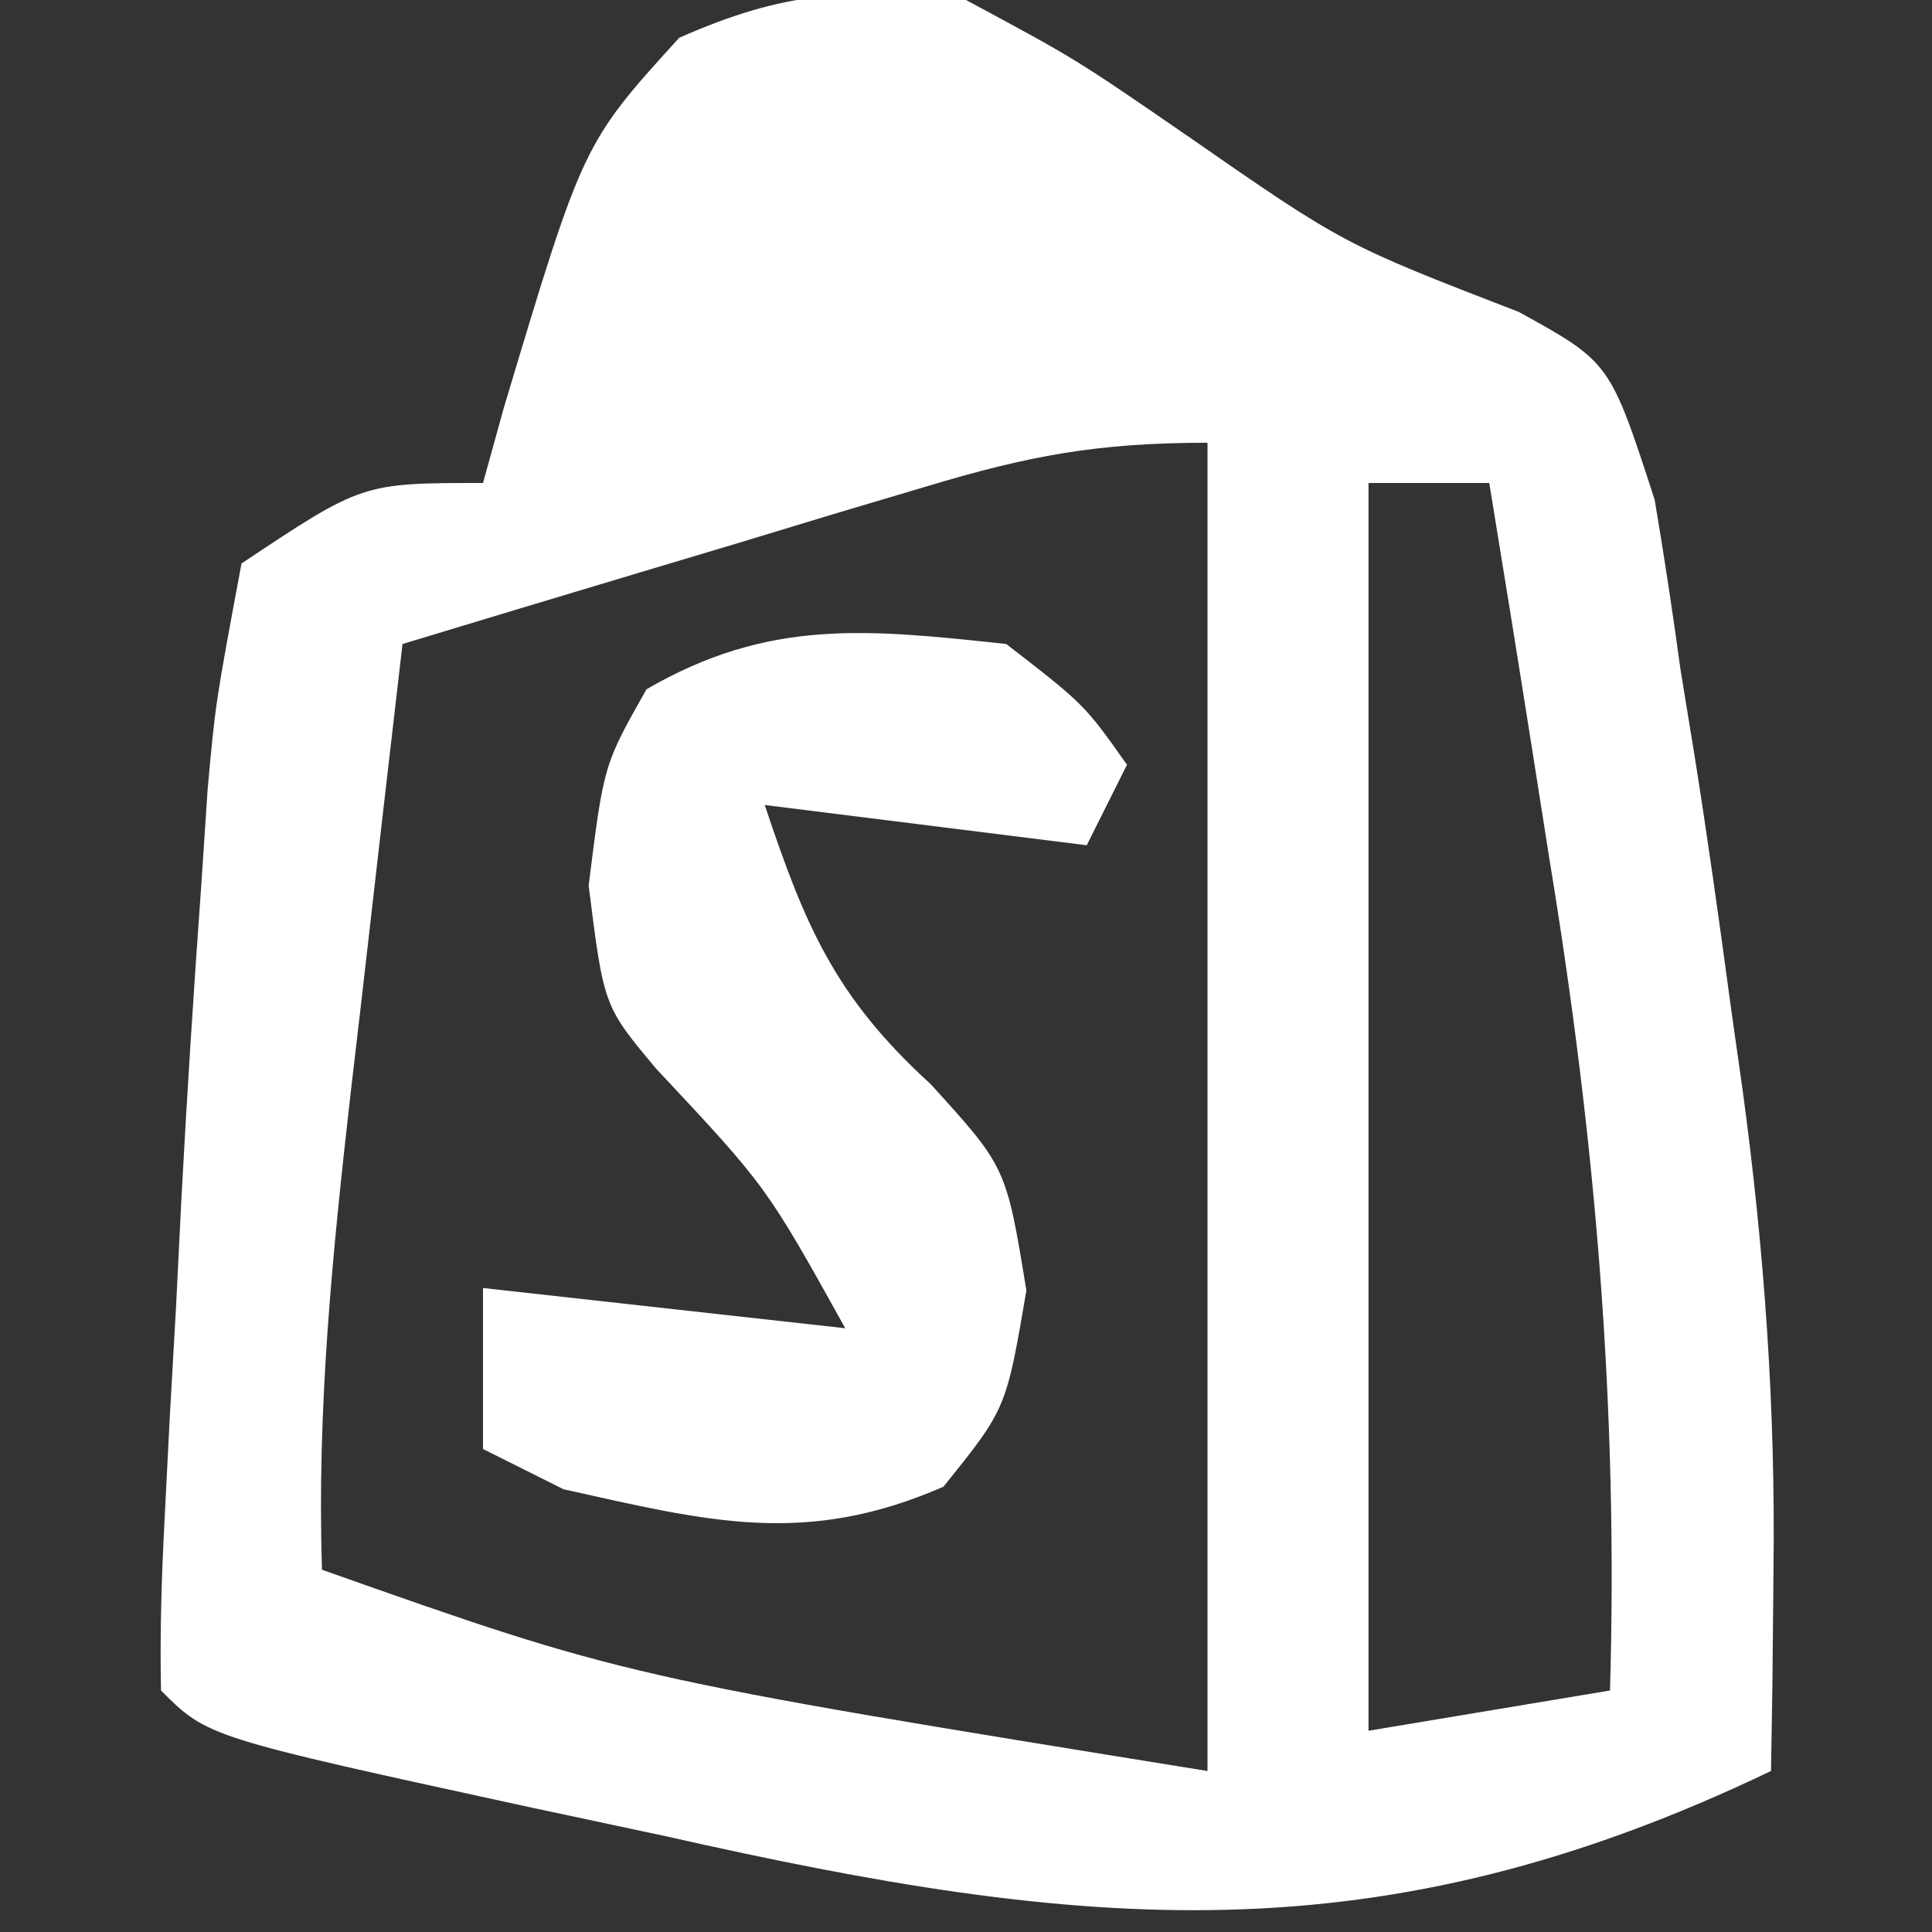
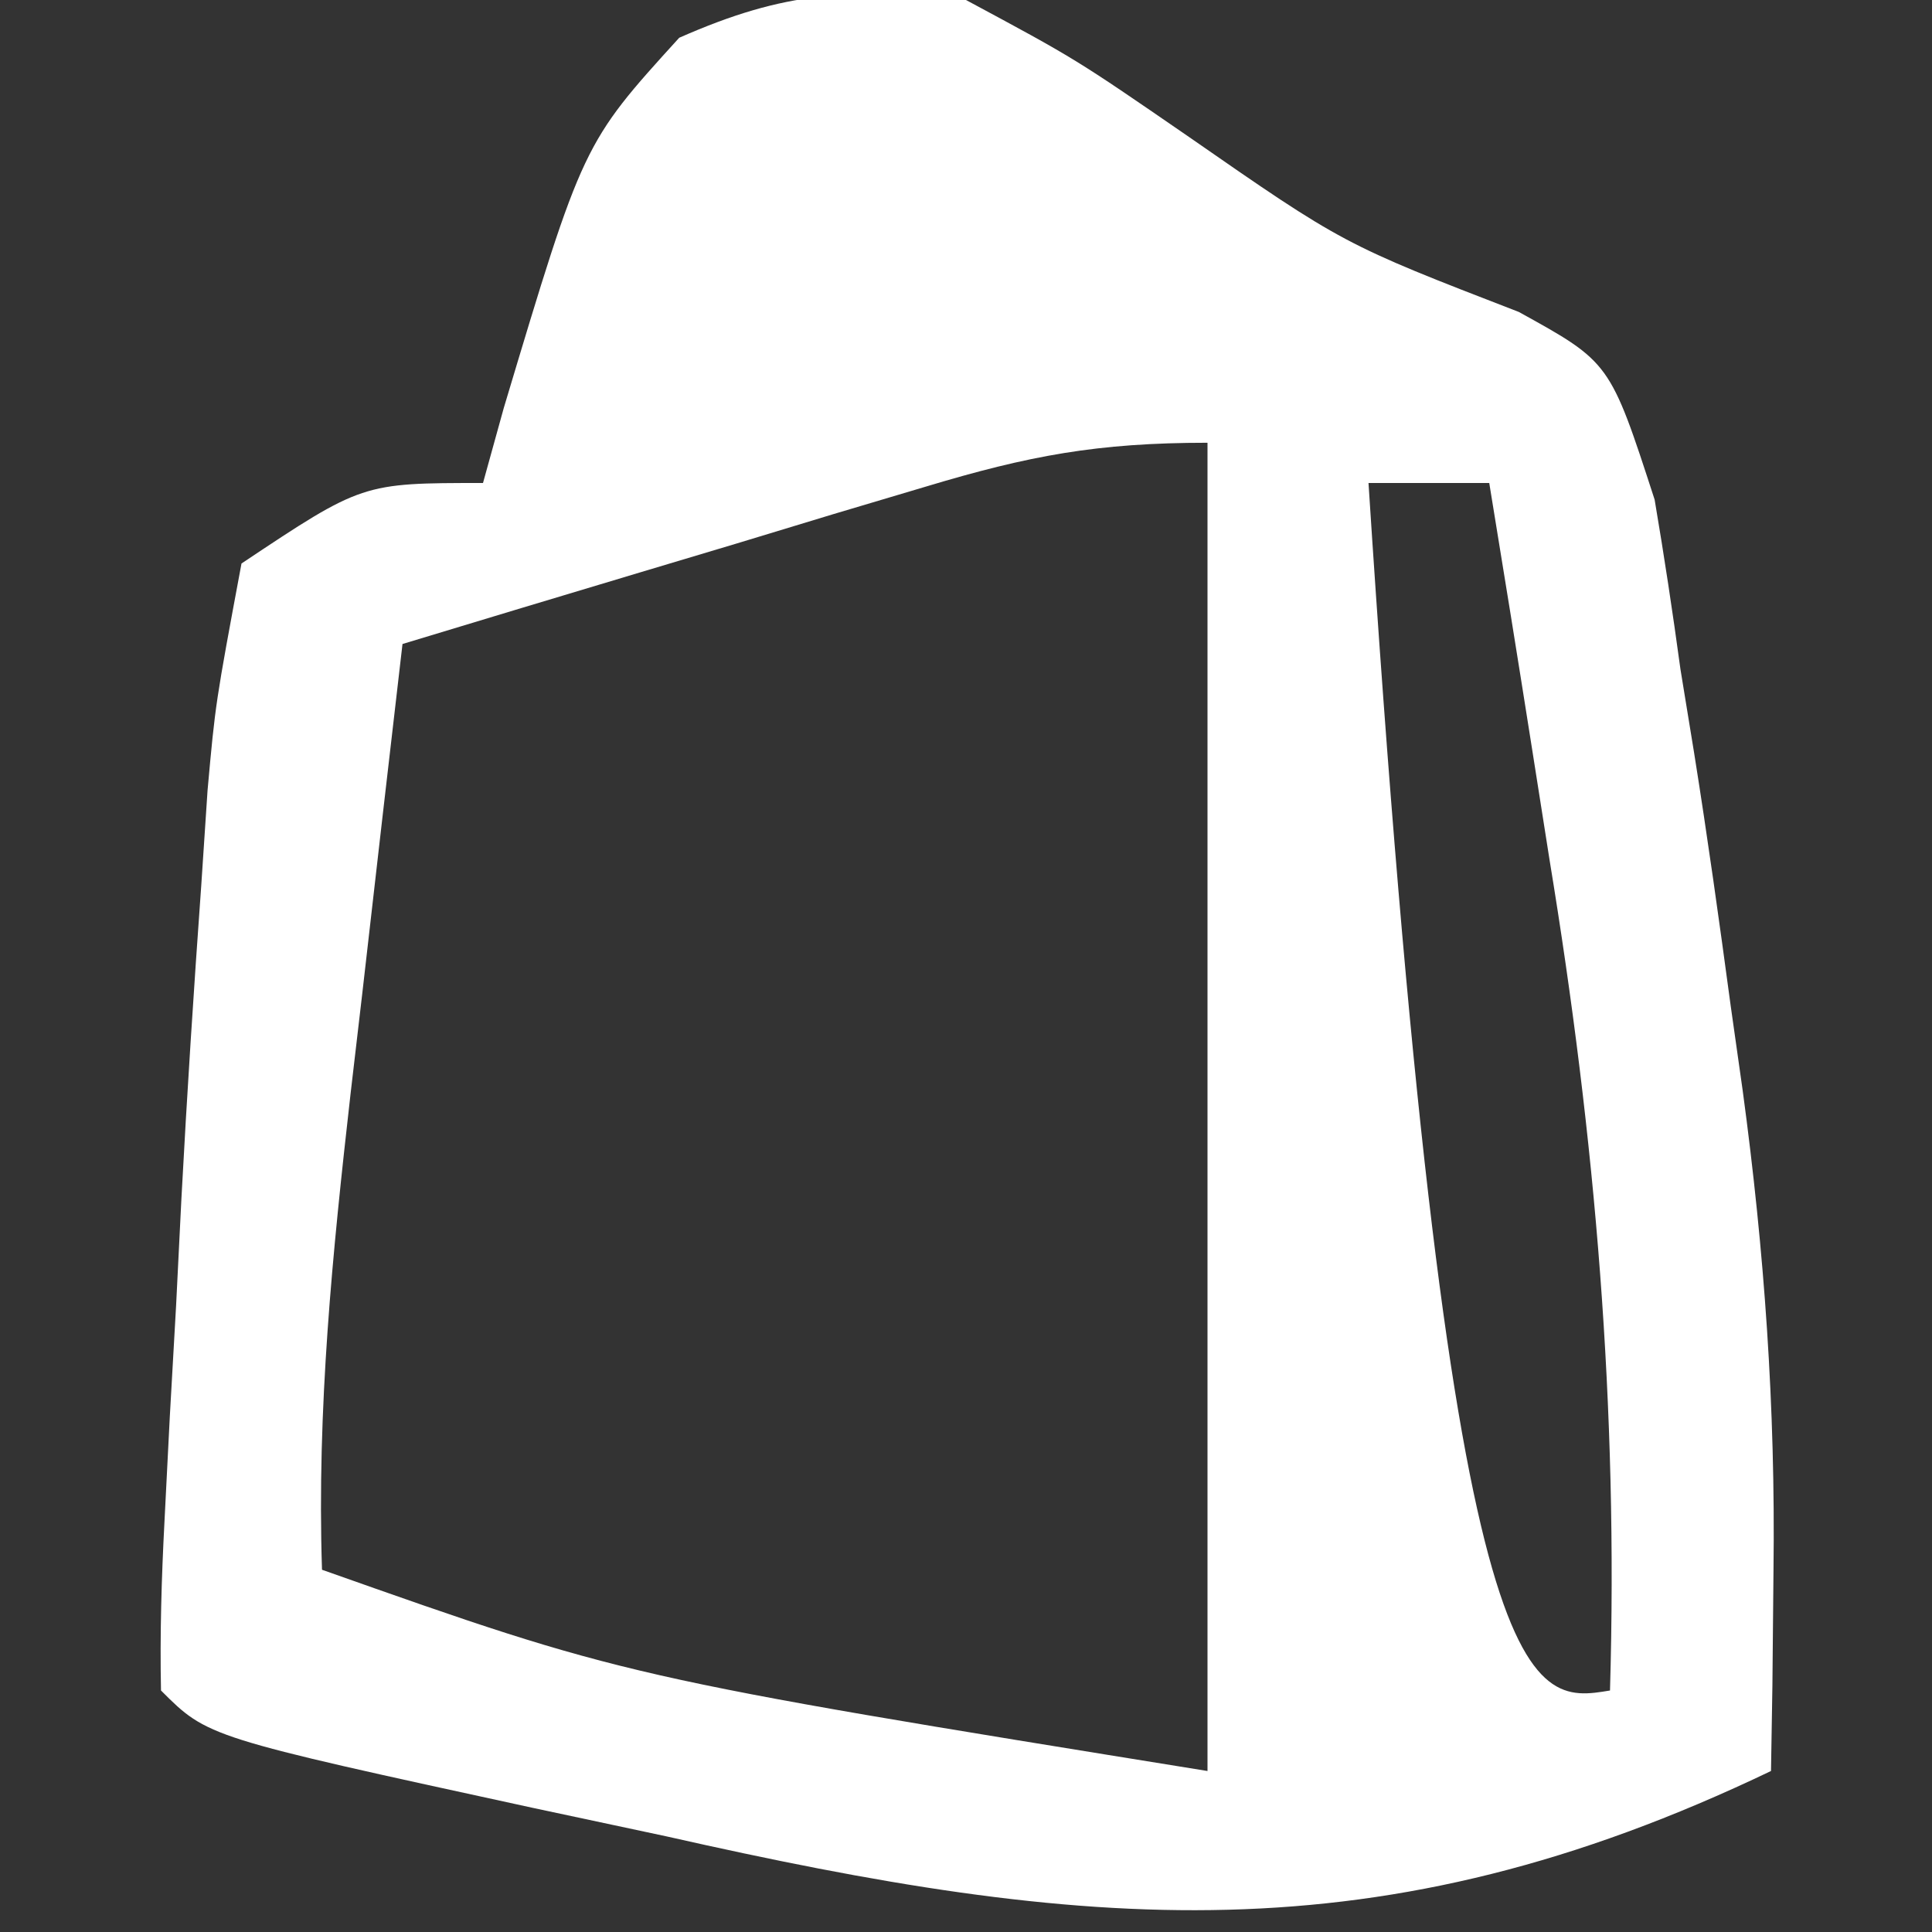
<svg xmlns="http://www.w3.org/2000/svg" version="1.1" width="48" height="48">
  <rect width="100%" height="100%" fill="#333333" stroke="none" />
-   <path d="M0 0 C2.719 1.461 2.719 1.461 5.5 3.375 C9.378 6.067 9.378 6.067 13.734 7.75 C16 9 16 9 17.109 12.414 C17.346 13.814 17.559 15.218 17.75 16.625 C17.862 17.312 17.974 17.999 18.09 18.707 C18.424 20.801 18.717 22.898 19 25 C19.098 25.692 19.196 26.384 19.297 27.097 C19.837 31.091 20.113 34.972 20.062 39 C20.053 39.949 20.044 40.898 20.035 41.875 C20.024 42.576 20.012 43.278 20 44 C10.232 48.68 2.953 47.971 -7.438 45.625 C-8.538 45.39 -9.638 45.156 -10.771 44.914 C-18.84 43.16 -18.84 43.16 -20 42 C-20.029 40.603 -19.987 39.204 -19.914 37.809 C-19.87 36.946 -19.826 36.083 -19.781 35.193 C-19.73 34.284 -19.678 33.374 -19.625 32.438 C-19.581 31.555 -19.537 30.673 -19.492 29.764 C-19.354 27.173 -19.186 24.587 -19 22 C-18.948 21.219 -18.896 20.438 -18.843 19.633 C-18.648 17.473 -18.648 17.473 -18 14 C-15 12 -15 12 -12 12 C-11.83 11.385 -11.66 10.77 -11.484 10.137 C-9.514 3.565 -9.514 3.565 -7.125 0.938 C-4.467 -0.235 -2.898 -0.288 0 0 Z M-6 6 C-5 8 -5 8 -5 8 Z M-7 8 C-6 10 -6 10 -6 10 Z M-1.012 12.094 C-1.769 12.319 -2.526 12.545 -3.307 12.777 C-4.485 13.135 -4.485 13.135 -5.688 13.5 C-6.485 13.738 -7.282 13.977 -8.104 14.223 C-10.07 14.811 -12.035 15.405 -14 16 C-14.337 18.895 -14.67 21.791 -15 24.688 C-15.095 25.504 -15.191 26.321 -15.289 27.162 C-15.739 31.129 -16.13 35 -16 39 C-8.462 41.664 -8.462 41.664 6 44 C6 33.11 6 22.22 6 11 C3.264 11 1.563 11.319 -1.012 12.094 Z M10 12 C10 22.23 10 32.46 10 43 C11.98 42.67 13.96 42.34 16 42 C16.205 34.961 15.641 28.316 14.5 21.375 C14.357 20.466 14.214 19.557 14.066 18.621 C13.718 16.413 13.362 14.206 13 12 C12.01 12 11.02 12 10 12 Z " fill="#FFFFFF" transform="translate(24,0)" />
-   <path d="M0 0 C1.938 1.5 1.938 1.5 3 3 C2.67 3.66 2.34 4.32 2 5 C-0.64 4.67 -3.28 4.34 -6 4 C-4.996 7.011 -4.249 8.773 -1.875 10.938 C0 13 0 13 0.5 16.062 C0 19 0 19 -1.562 20.938 C-4.999 22.435 -7.4 21.8 -11 21 C-11.66 20.67 -12.32 20.34 -13 20 C-13 18.68 -13 17.36 -13 16 C-10.03 16.33 -7.06 16.66 -4 17 C-5.959 13.475 -5.959 13.475 -8.688 10.562 C-10 9 -10 9 -10.375 6 C-10 3 -10 3 -8.938 1.125 C-5.893 -0.643 -3.437 -0.368 0 0 Z " fill="#FFFFFF" transform="translate(25,16)" />
+   <path d="M0 0 C2.719 1.461 2.719 1.461 5.5 3.375 C9.378 6.067 9.378 6.067 13.734 7.75 C16 9 16 9 17.109 12.414 C17.346 13.814 17.559 15.218 17.75 16.625 C17.862 17.312 17.974 17.999 18.09 18.707 C18.424 20.801 18.717 22.898 19 25 C19.098 25.692 19.196 26.384 19.297 27.097 C19.837 31.091 20.113 34.972 20.062 39 C20.053 39.949 20.044 40.898 20.035 41.875 C20.024 42.576 20.012 43.278 20 44 C10.232 48.68 2.953 47.971 -7.438 45.625 C-8.538 45.39 -9.638 45.156 -10.771 44.914 C-18.84 43.16 -18.84 43.16 -20 42 C-20.029 40.603 -19.987 39.204 -19.914 37.809 C-19.87 36.946 -19.826 36.083 -19.781 35.193 C-19.73 34.284 -19.678 33.374 -19.625 32.438 C-19.581 31.555 -19.537 30.673 -19.492 29.764 C-19.354 27.173 -19.186 24.587 -19 22 C-18.948 21.219 -18.896 20.438 -18.843 19.633 C-18.648 17.473 -18.648 17.473 -18 14 C-15 12 -15 12 -12 12 C-11.83 11.385 -11.66 10.77 -11.484 10.137 C-9.514 3.565 -9.514 3.565 -7.125 0.938 C-4.467 -0.235 -2.898 -0.288 0 0 Z M-6 6 C-5 8 -5 8 -5 8 Z M-7 8 C-6 10 -6 10 -6 10 Z M-1.012 12.094 C-1.769 12.319 -2.526 12.545 -3.307 12.777 C-4.485 13.135 -4.485 13.135 -5.688 13.5 C-6.485 13.738 -7.282 13.977 -8.104 14.223 C-10.07 14.811 -12.035 15.405 -14 16 C-14.337 18.895 -14.67 21.791 -15 24.688 C-15.095 25.504 -15.191 26.321 -15.289 27.162 C-15.739 31.129 -16.13 35 -16 39 C-8.462 41.664 -8.462 41.664 6 44 C6 33.11 6 22.22 6 11 C3.264 11 1.563 11.319 -1.012 12.094 Z M10 12 C11.98 42.67 13.96 42.34 16 42 C16.205 34.961 15.641 28.316 14.5 21.375 C14.357 20.466 14.214 19.557 14.066 18.621 C13.718 16.413 13.362 14.206 13 12 C12.01 12 11.02 12 10 12 Z " fill="#FFFFFF" transform="translate(24,0)" />
</svg>